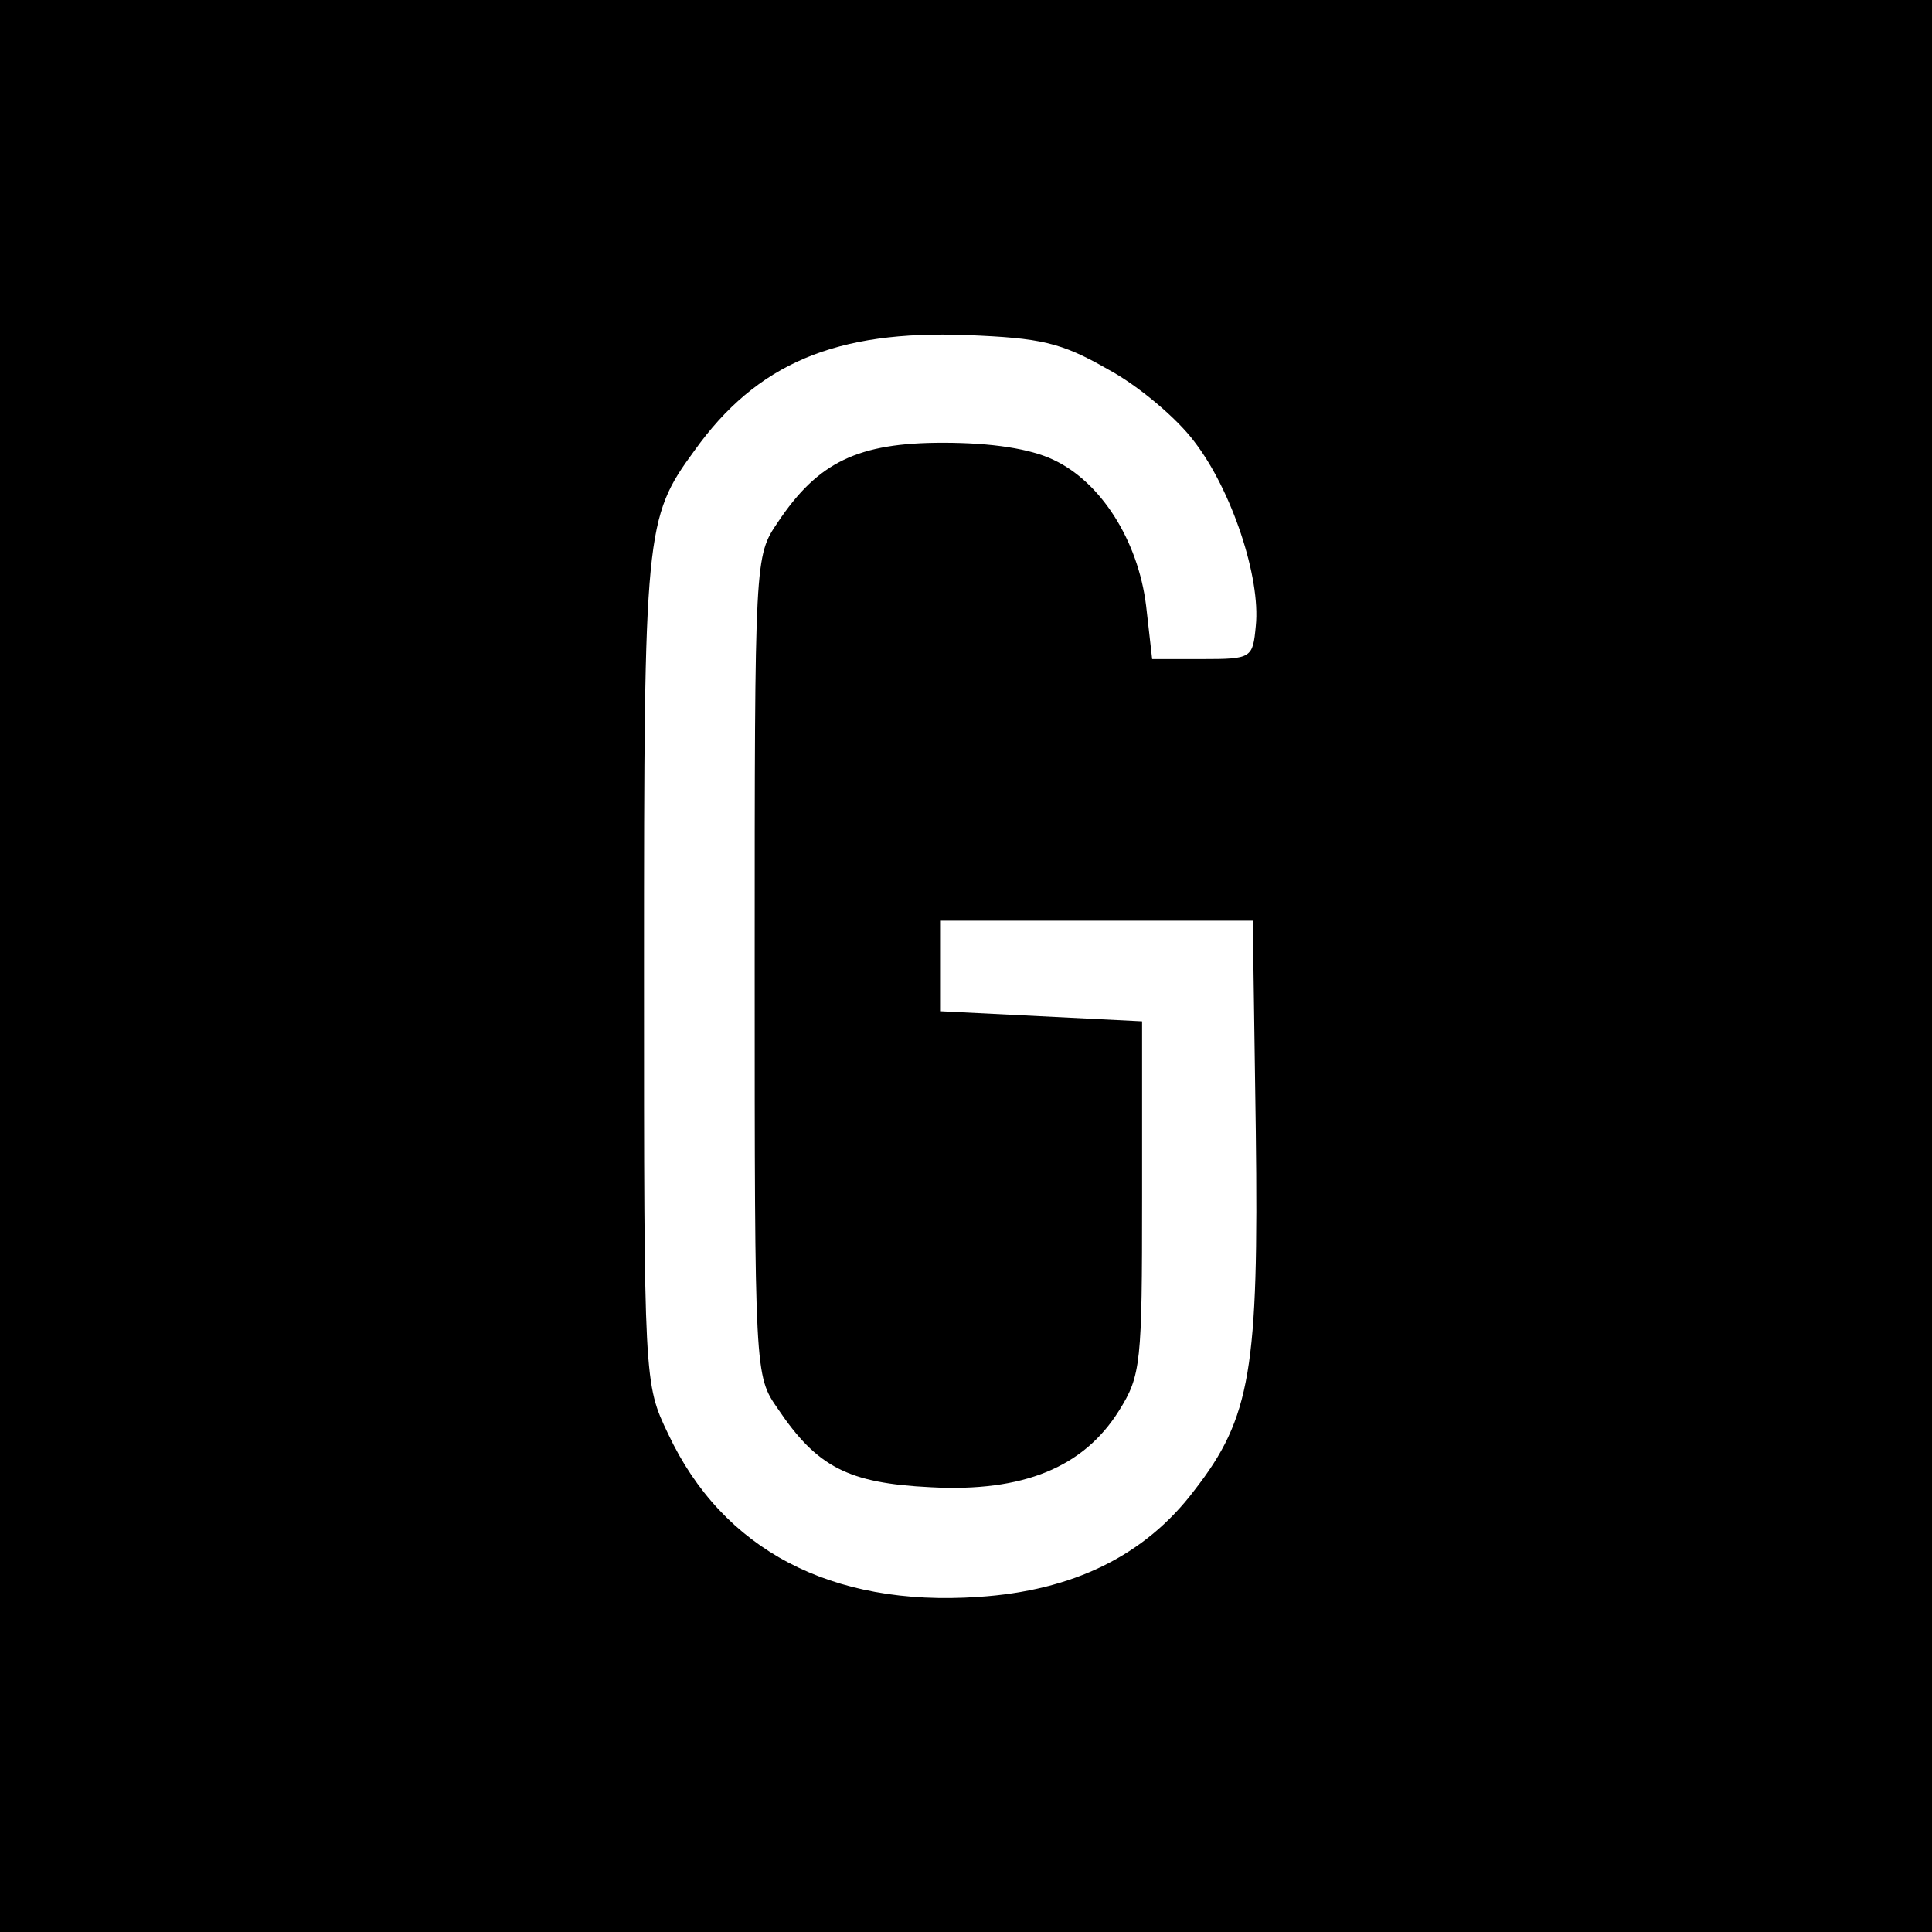
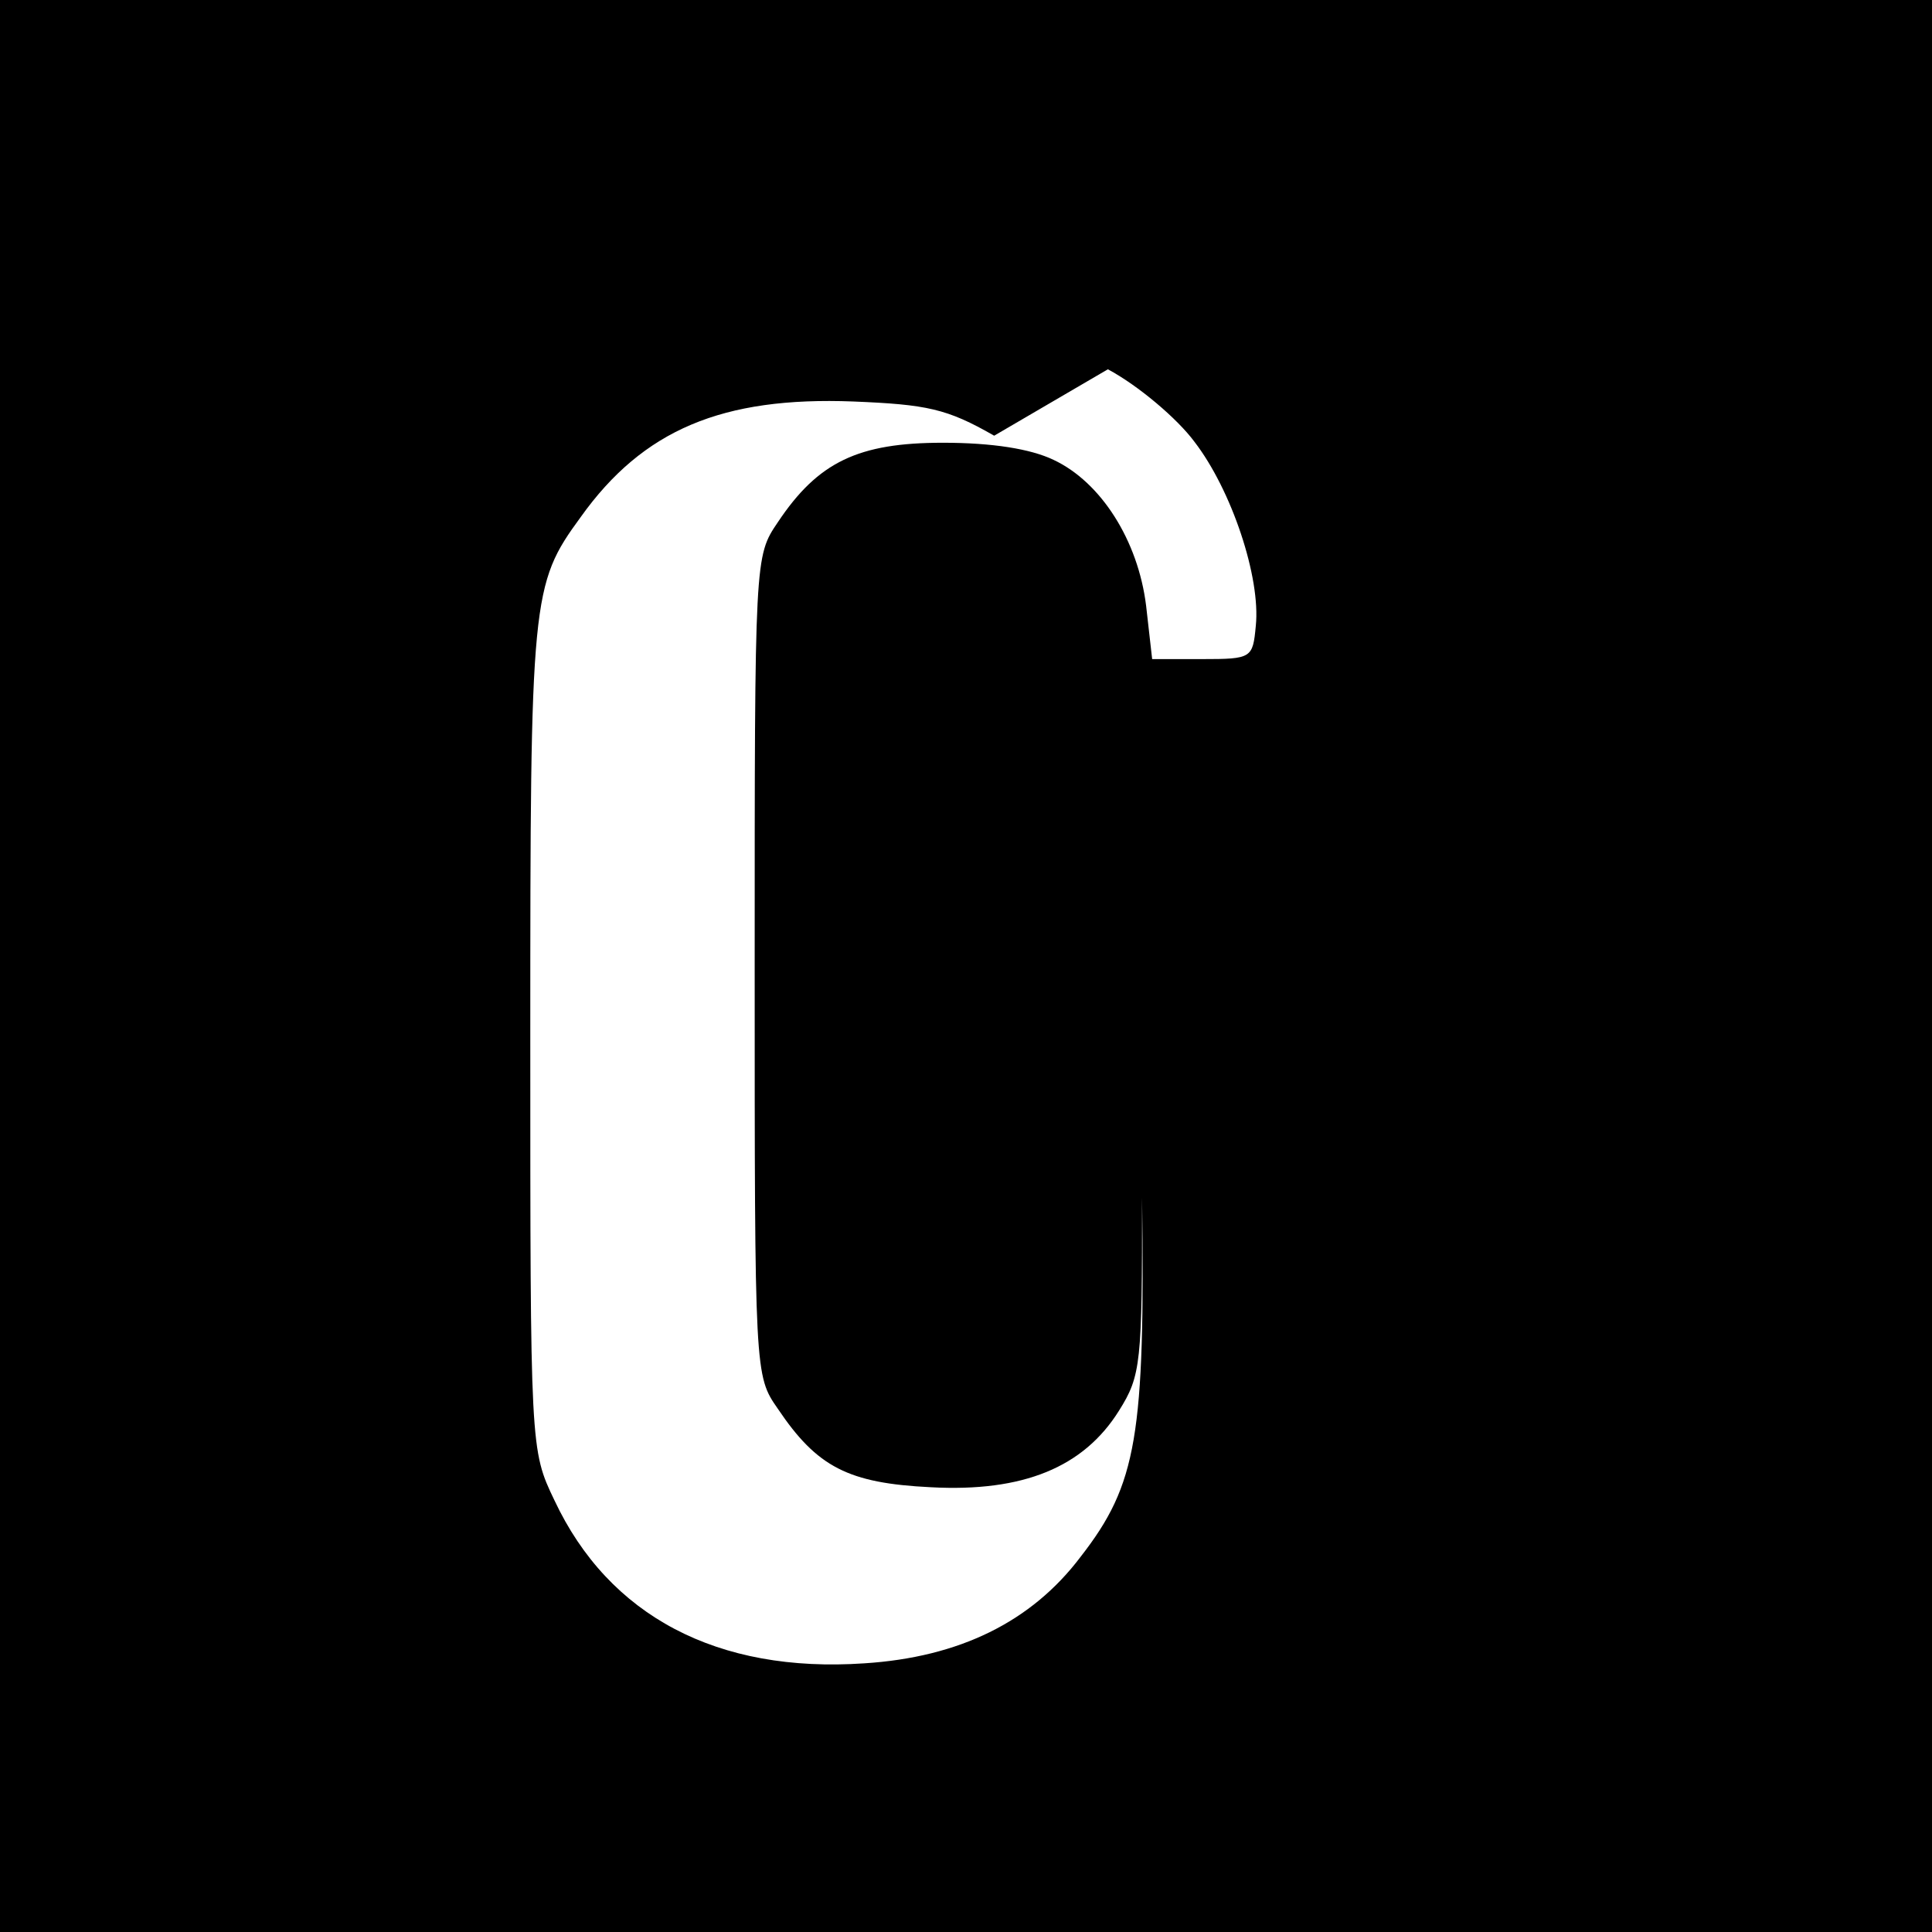
<svg xmlns="http://www.w3.org/2000/svg" version="1.0" width="192pt" height="192pt" viewBox="0 0 192 192" preserveAspectRatio="xMidYMid meet">
  <g transform="translate(0,192) scale(0.1,-0.1)" fill="#000000" stroke="none">
-     <path d="M0 960 l0 -960 960 0 960 0 0 960 0 960 -960 0 -960 0 0 -960z m1101 593 c30 -16 69 -49 86 -72 37 -48 66 -135 61 -183 -3 -32 -4 -33 -53 -33 l-50 0 -6 53 c-8 65 -45 123 -92 145 -23 11 -61 17 -110 17 -84 0 -124 -19 -164 -79 -23 -34 -23 -34 -23 -441 0 -406 0 -407 23 -440 39 -58 70 -74 152 -78 92 -5 152 20 187 76 22 35 23 47 23 212 l0 175 -100 5 -100 5 0 45 0 45 155 0 155 0 3 -209 c3 -237 -5 -285 -61 -357 -49 -65 -121 -100 -215 -106 -146 -10 -254 47 -308 162 -24 50 -24 51 -24 461 0 437 1 449 50 516 62 87 141 120 271 115 73 -3 93 -7 140 -34z" />
+     <path d="M0 960 l0 -960 960 0 960 0 0 960 0 960 -960 0 -960 0 0 -960z m1101 593 c30 -16 69 -49 86 -72 37 -48 66 -135 61 -183 -3 -32 -4 -33 -53 -33 l-50 0 -6 53 c-8 65 -45 123 -92 145 -23 11 -61 17 -110 17 -84 0 -124 -19 -164 -79 -23 -34 -23 -34 -23 -441 0 -406 0 -407 23 -440 39 -58 70 -74 152 -78 92 -5 152 20 187 76 22 35 23 47 23 212 c3 -237 -5 -285 -61 -357 -49 -65 -121 -100 -215 -106 -146 -10 -254 47 -308 162 -24 50 -24 51 -24 461 0 437 1 449 50 516 62 87 141 120 271 115 73 -3 93 -7 140 -34z" />
  </g>
</svg>